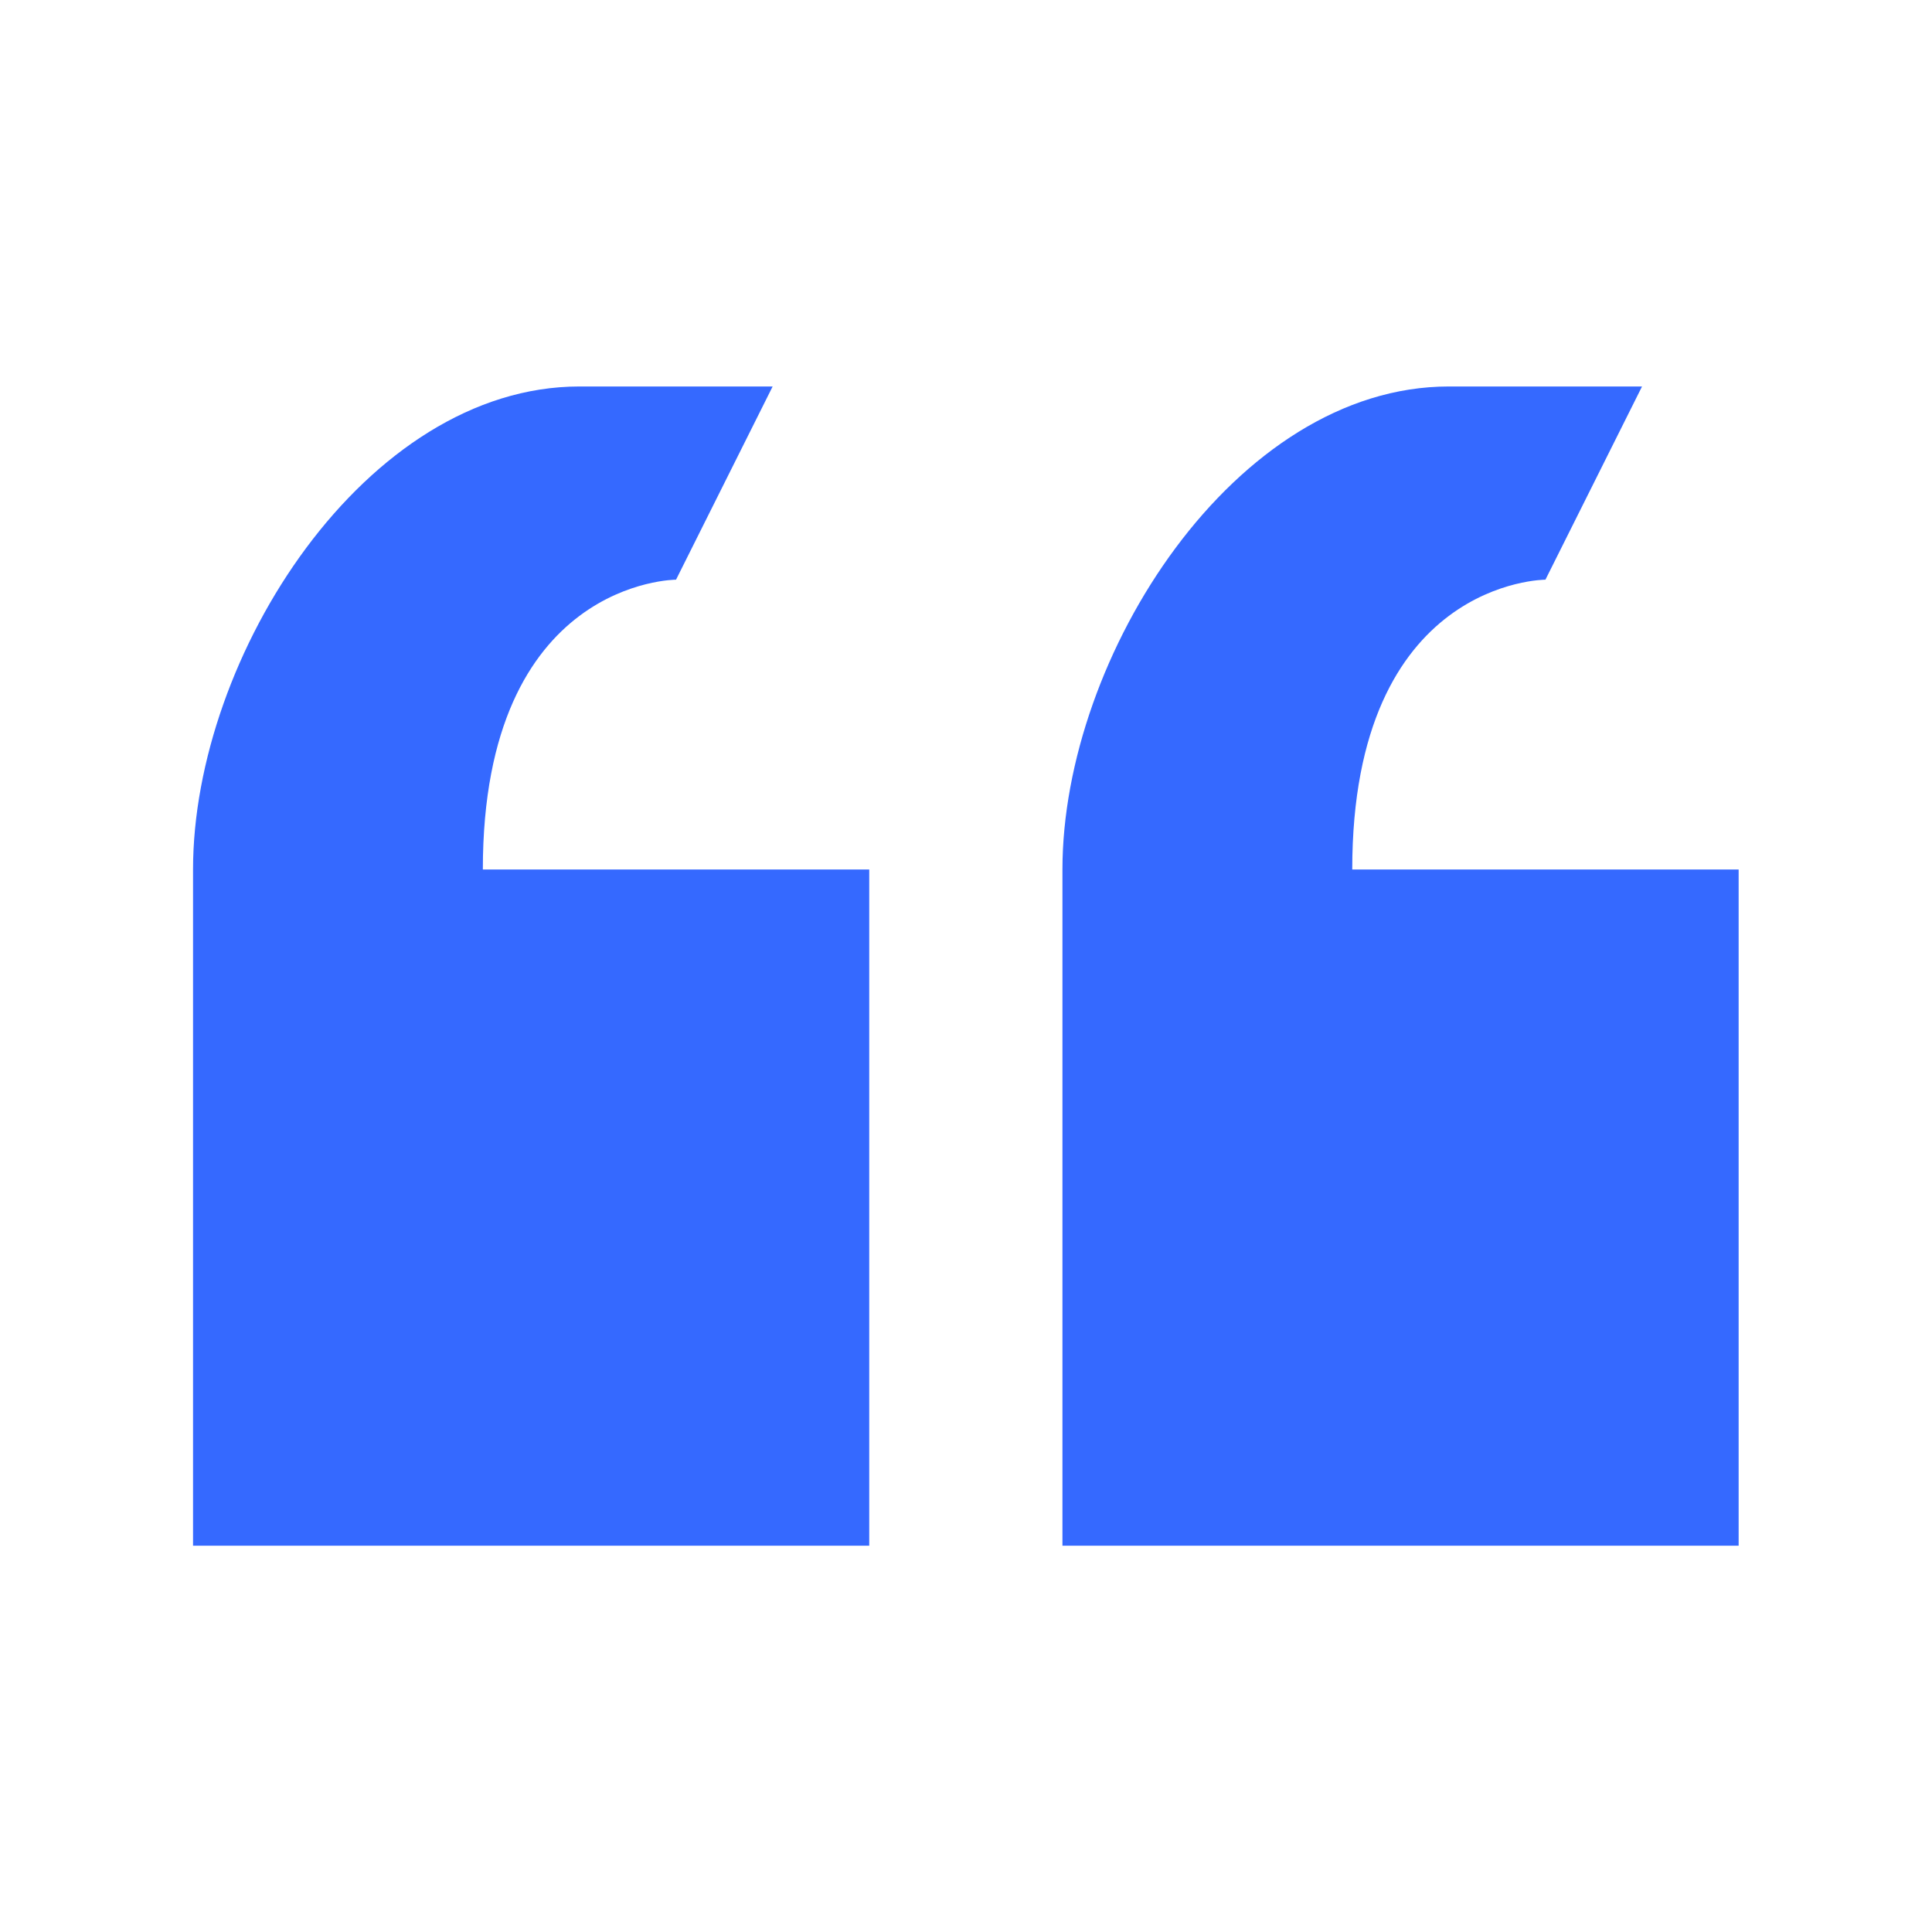
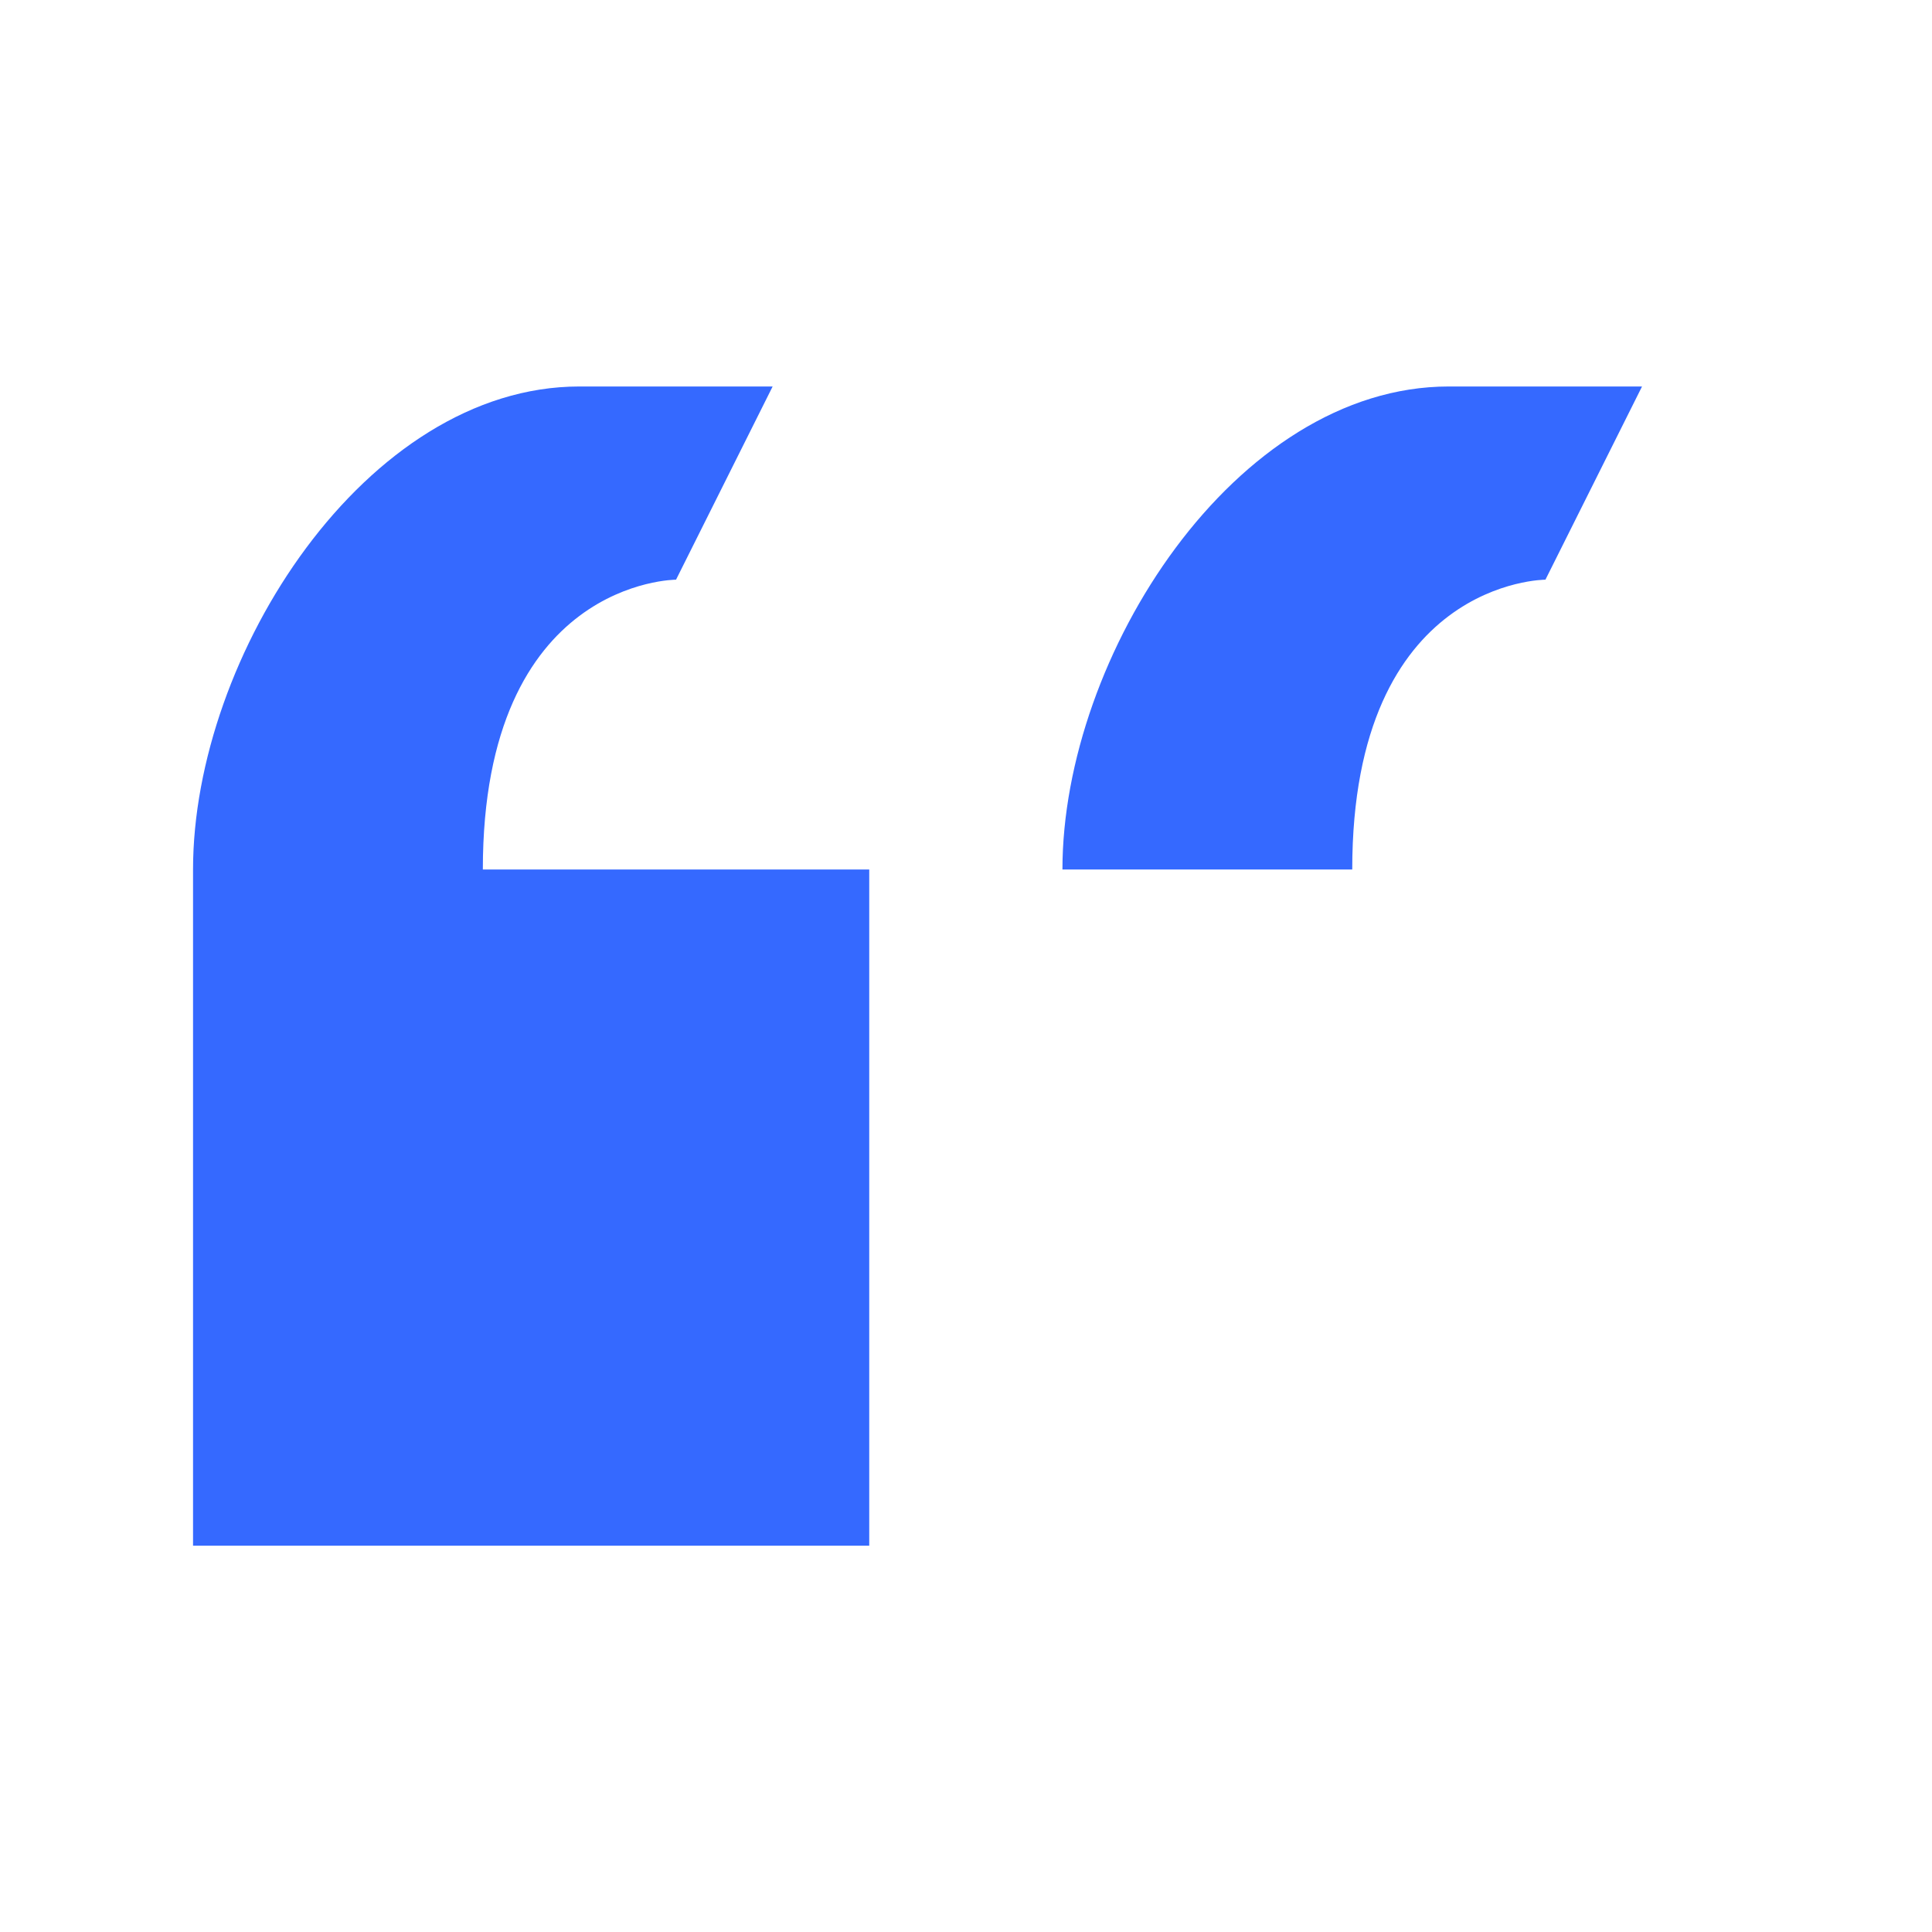
<svg xmlns="http://www.w3.org/2000/svg" width="24" height="24" viewBox="0 0 24 24" fill="none">
-   <path d="M8.398 7.201L9.598 4.801H7.198C4.546 4.801 2.398 8.149 2.398 10.801V19.201H10.798V10.801H5.998C5.998 7.201 8.398 7.201 8.398 7.201ZM16.798 10.801C16.798 7.201 19.198 7.201 19.198 7.201L20.398 4.801H17.998C15.346 4.801 13.198 8.149 13.198 10.801V19.201H21.598V10.801H16.798Z" fill="#3569FF" />
+   <path d="M8.398 7.201L9.598 4.801H7.198C4.546 4.801 2.398 8.149 2.398 10.801V19.201H10.798V10.801H5.998C5.998 7.201 8.398 7.201 8.398 7.201ZM16.798 10.801C16.798 7.201 19.198 7.201 19.198 7.201L20.398 4.801H17.998C15.346 4.801 13.198 8.149 13.198 10.801H21.598V10.801H16.798Z" fill="#3569FF" />
</svg>